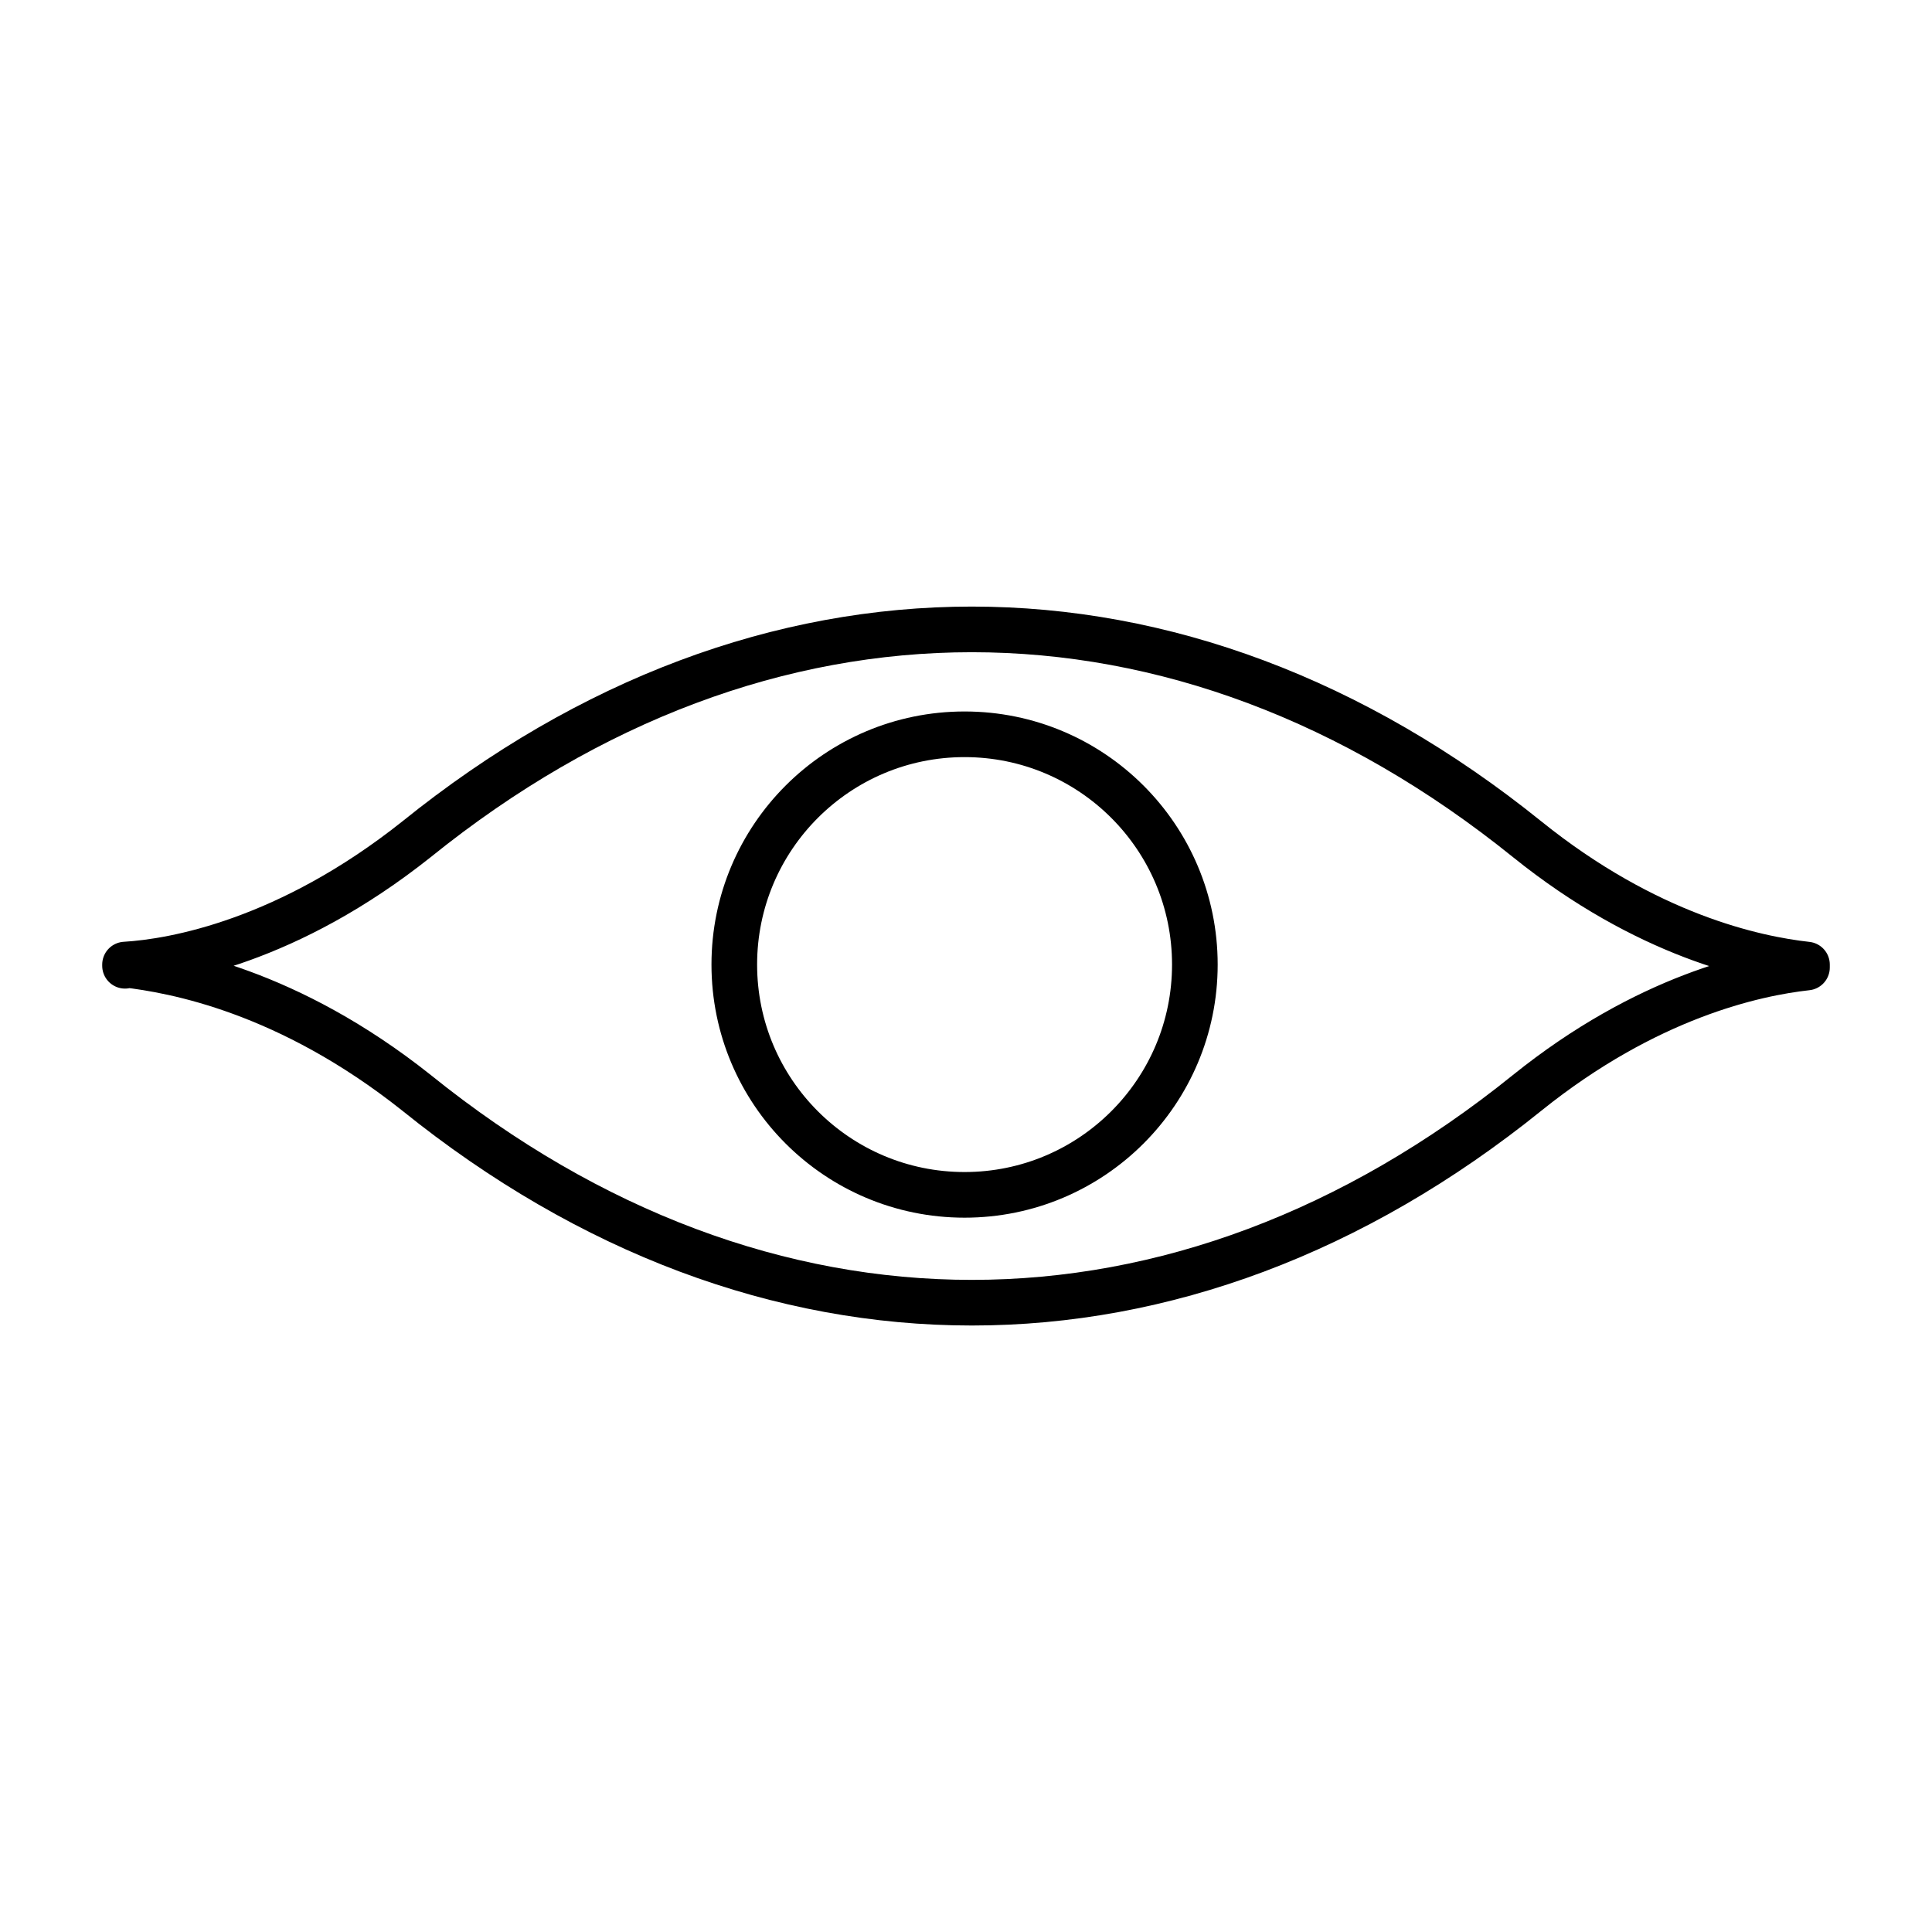
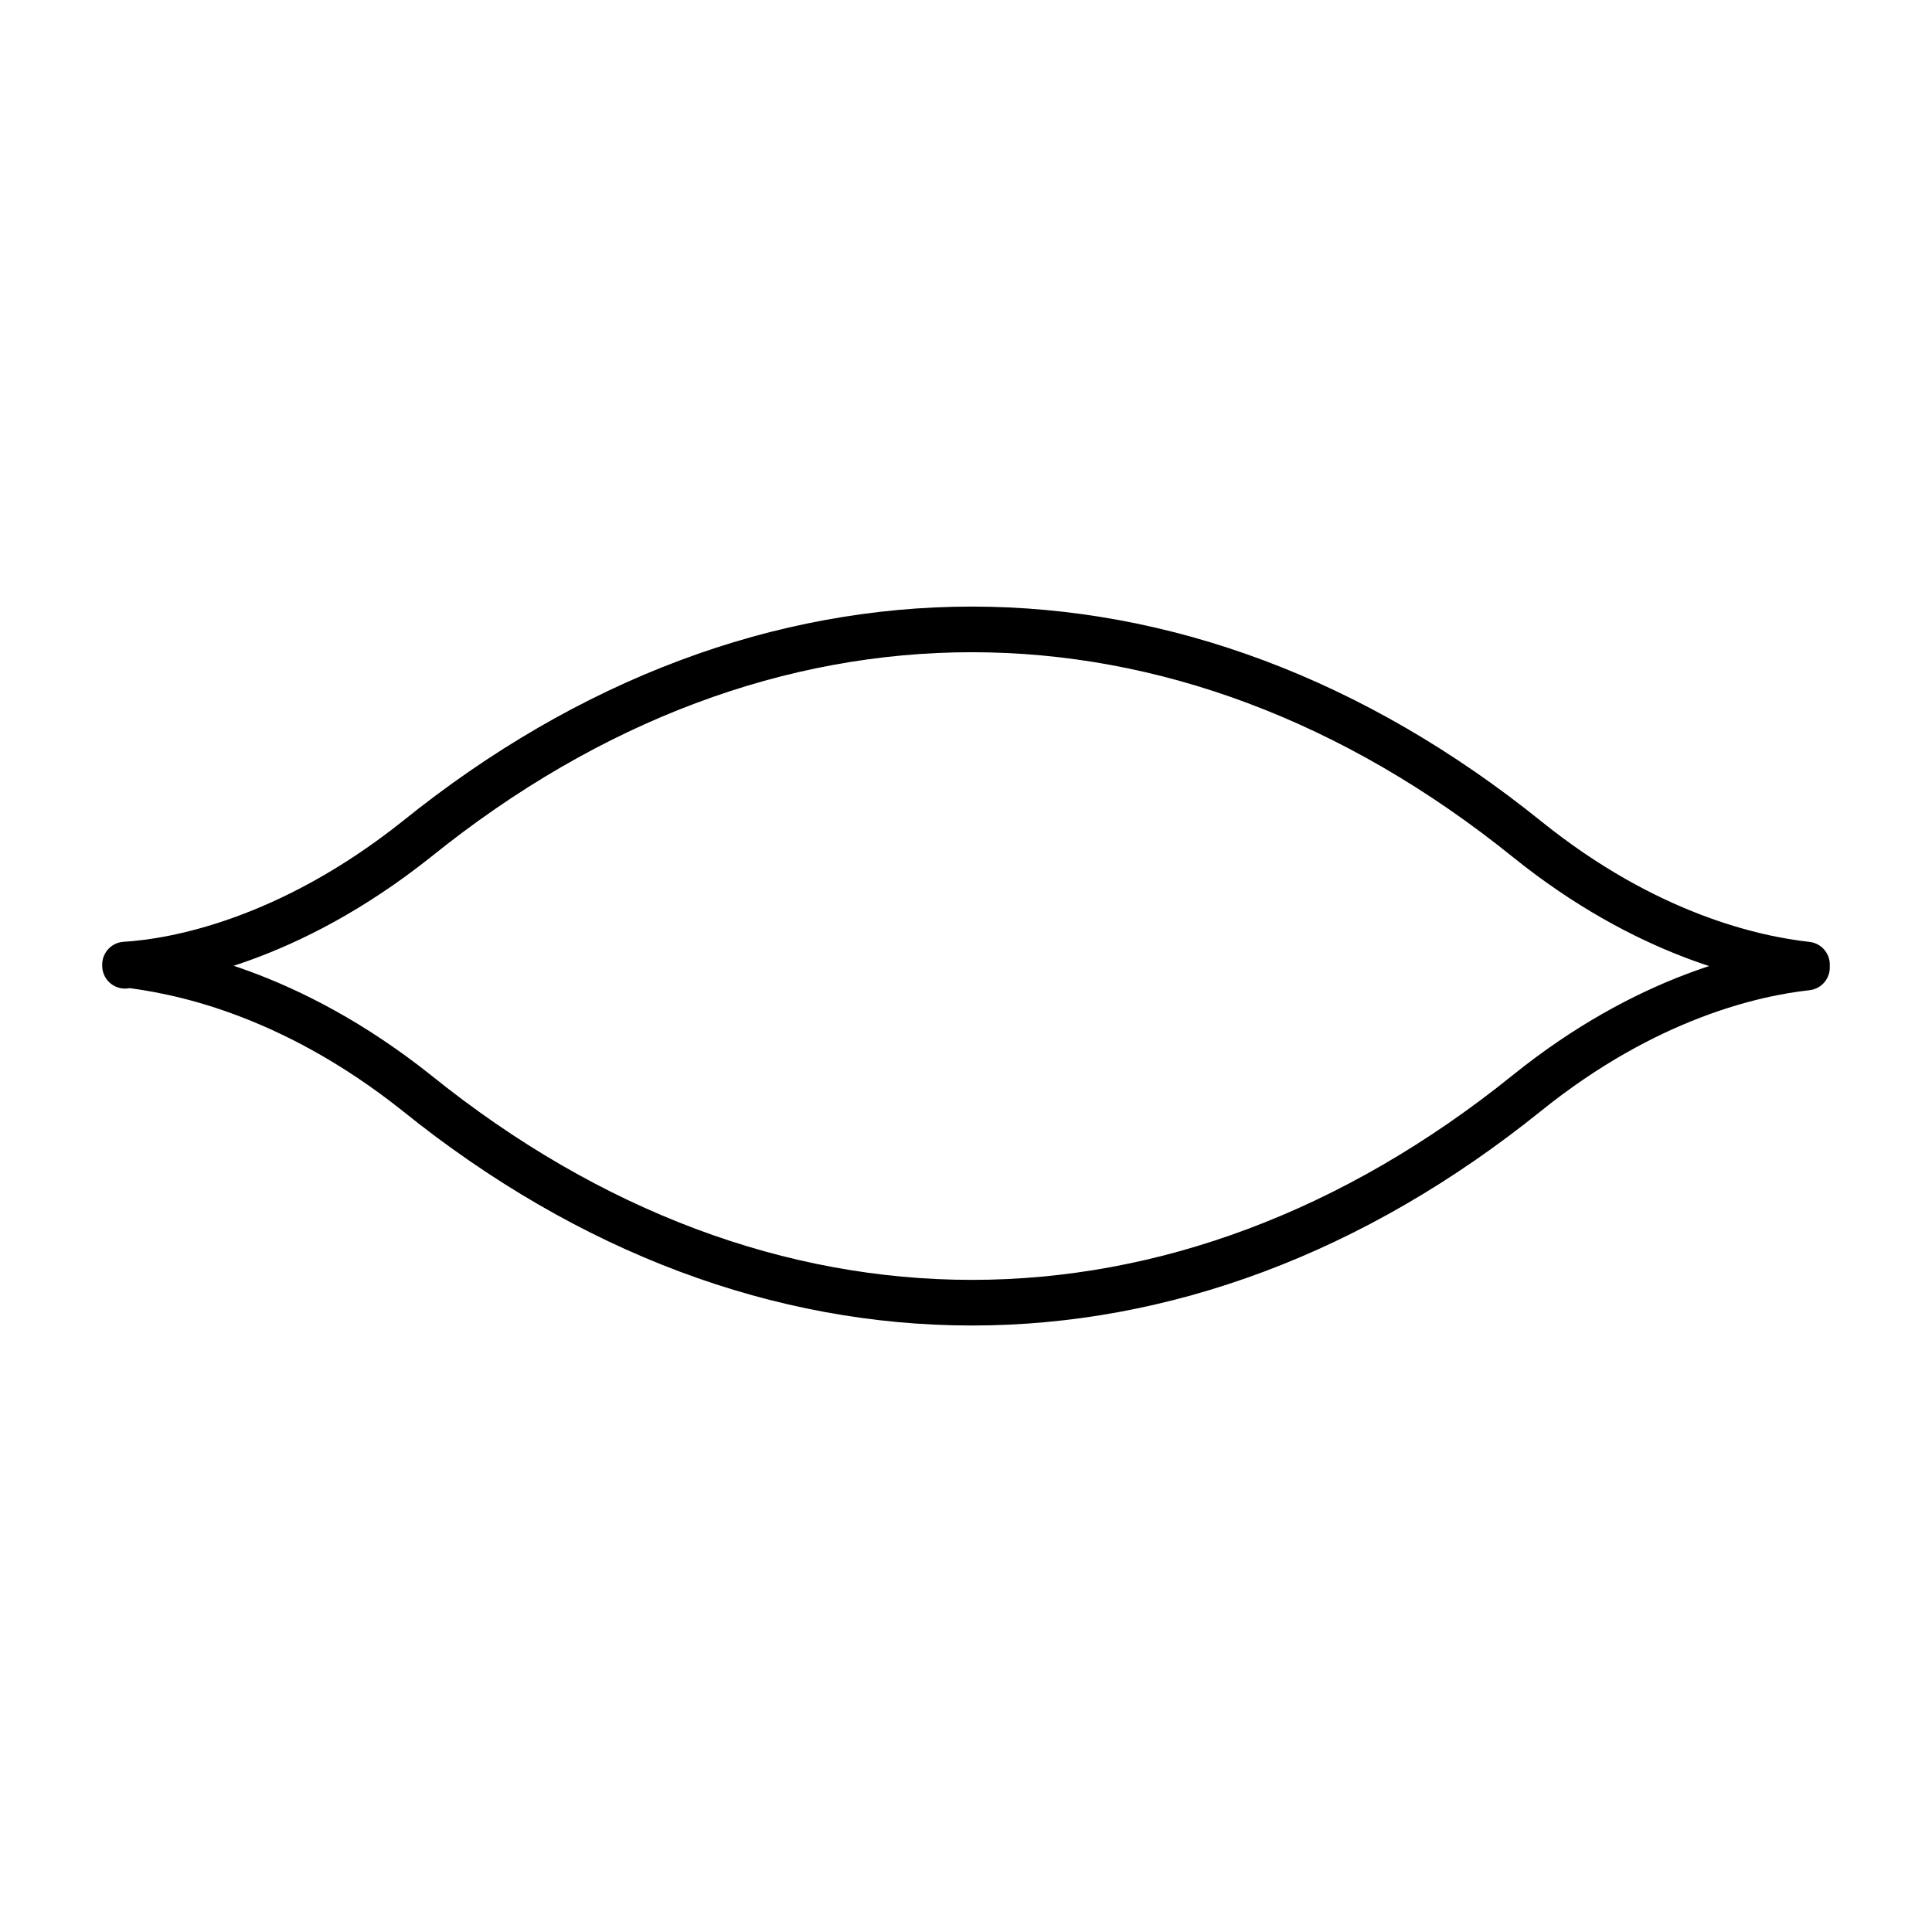
<svg xmlns="http://www.w3.org/2000/svg" id="Слой_1" x="0px" y="0px" viewBox="0 0 2032 2032" style="enable-background:new 0 0 2032 2032;" xml:space="preserve">
  <style type="text/css"> .st0{fill:none;} .st1{fill:none;stroke:#000000;stroke-width:48.001;stroke-linecap:round;stroke-linejoin:round;stroke-miterlimit:7.88;} </style>
  <g id="Слой_x0020_1">
    <rect y="0" class="st0" width="2032" height="2032" />
    <g id="_1907102775536">
      <g id="Слой_x0020_1_0">
        <g id="_1912765909440">
          <path class="st1" d="M131.5,1014.5c52.1-3.1,171.7-24.5,306.6-131.8c364.8-294.3,803.2-294.3,1168.1,0 c125.7,101.2,239.1,125.7,294.3,131.8v3.1c-55.2,6.1-168.6,30.7-294.3,131.8c-364.8,294.3-803.2,294.3-1168.1,0 C303.2,1042.1,183.7,1020.6,131.5,1014.5C131.5,1017.5,131.5,1014.5,131.5,1014.5L131.5,1014.5z" />
-           <circle class="st1" cx="1014.5" cy="1014.5" r="242.2" />
        </g>
      </g>
    </g>
  </g>
</svg>